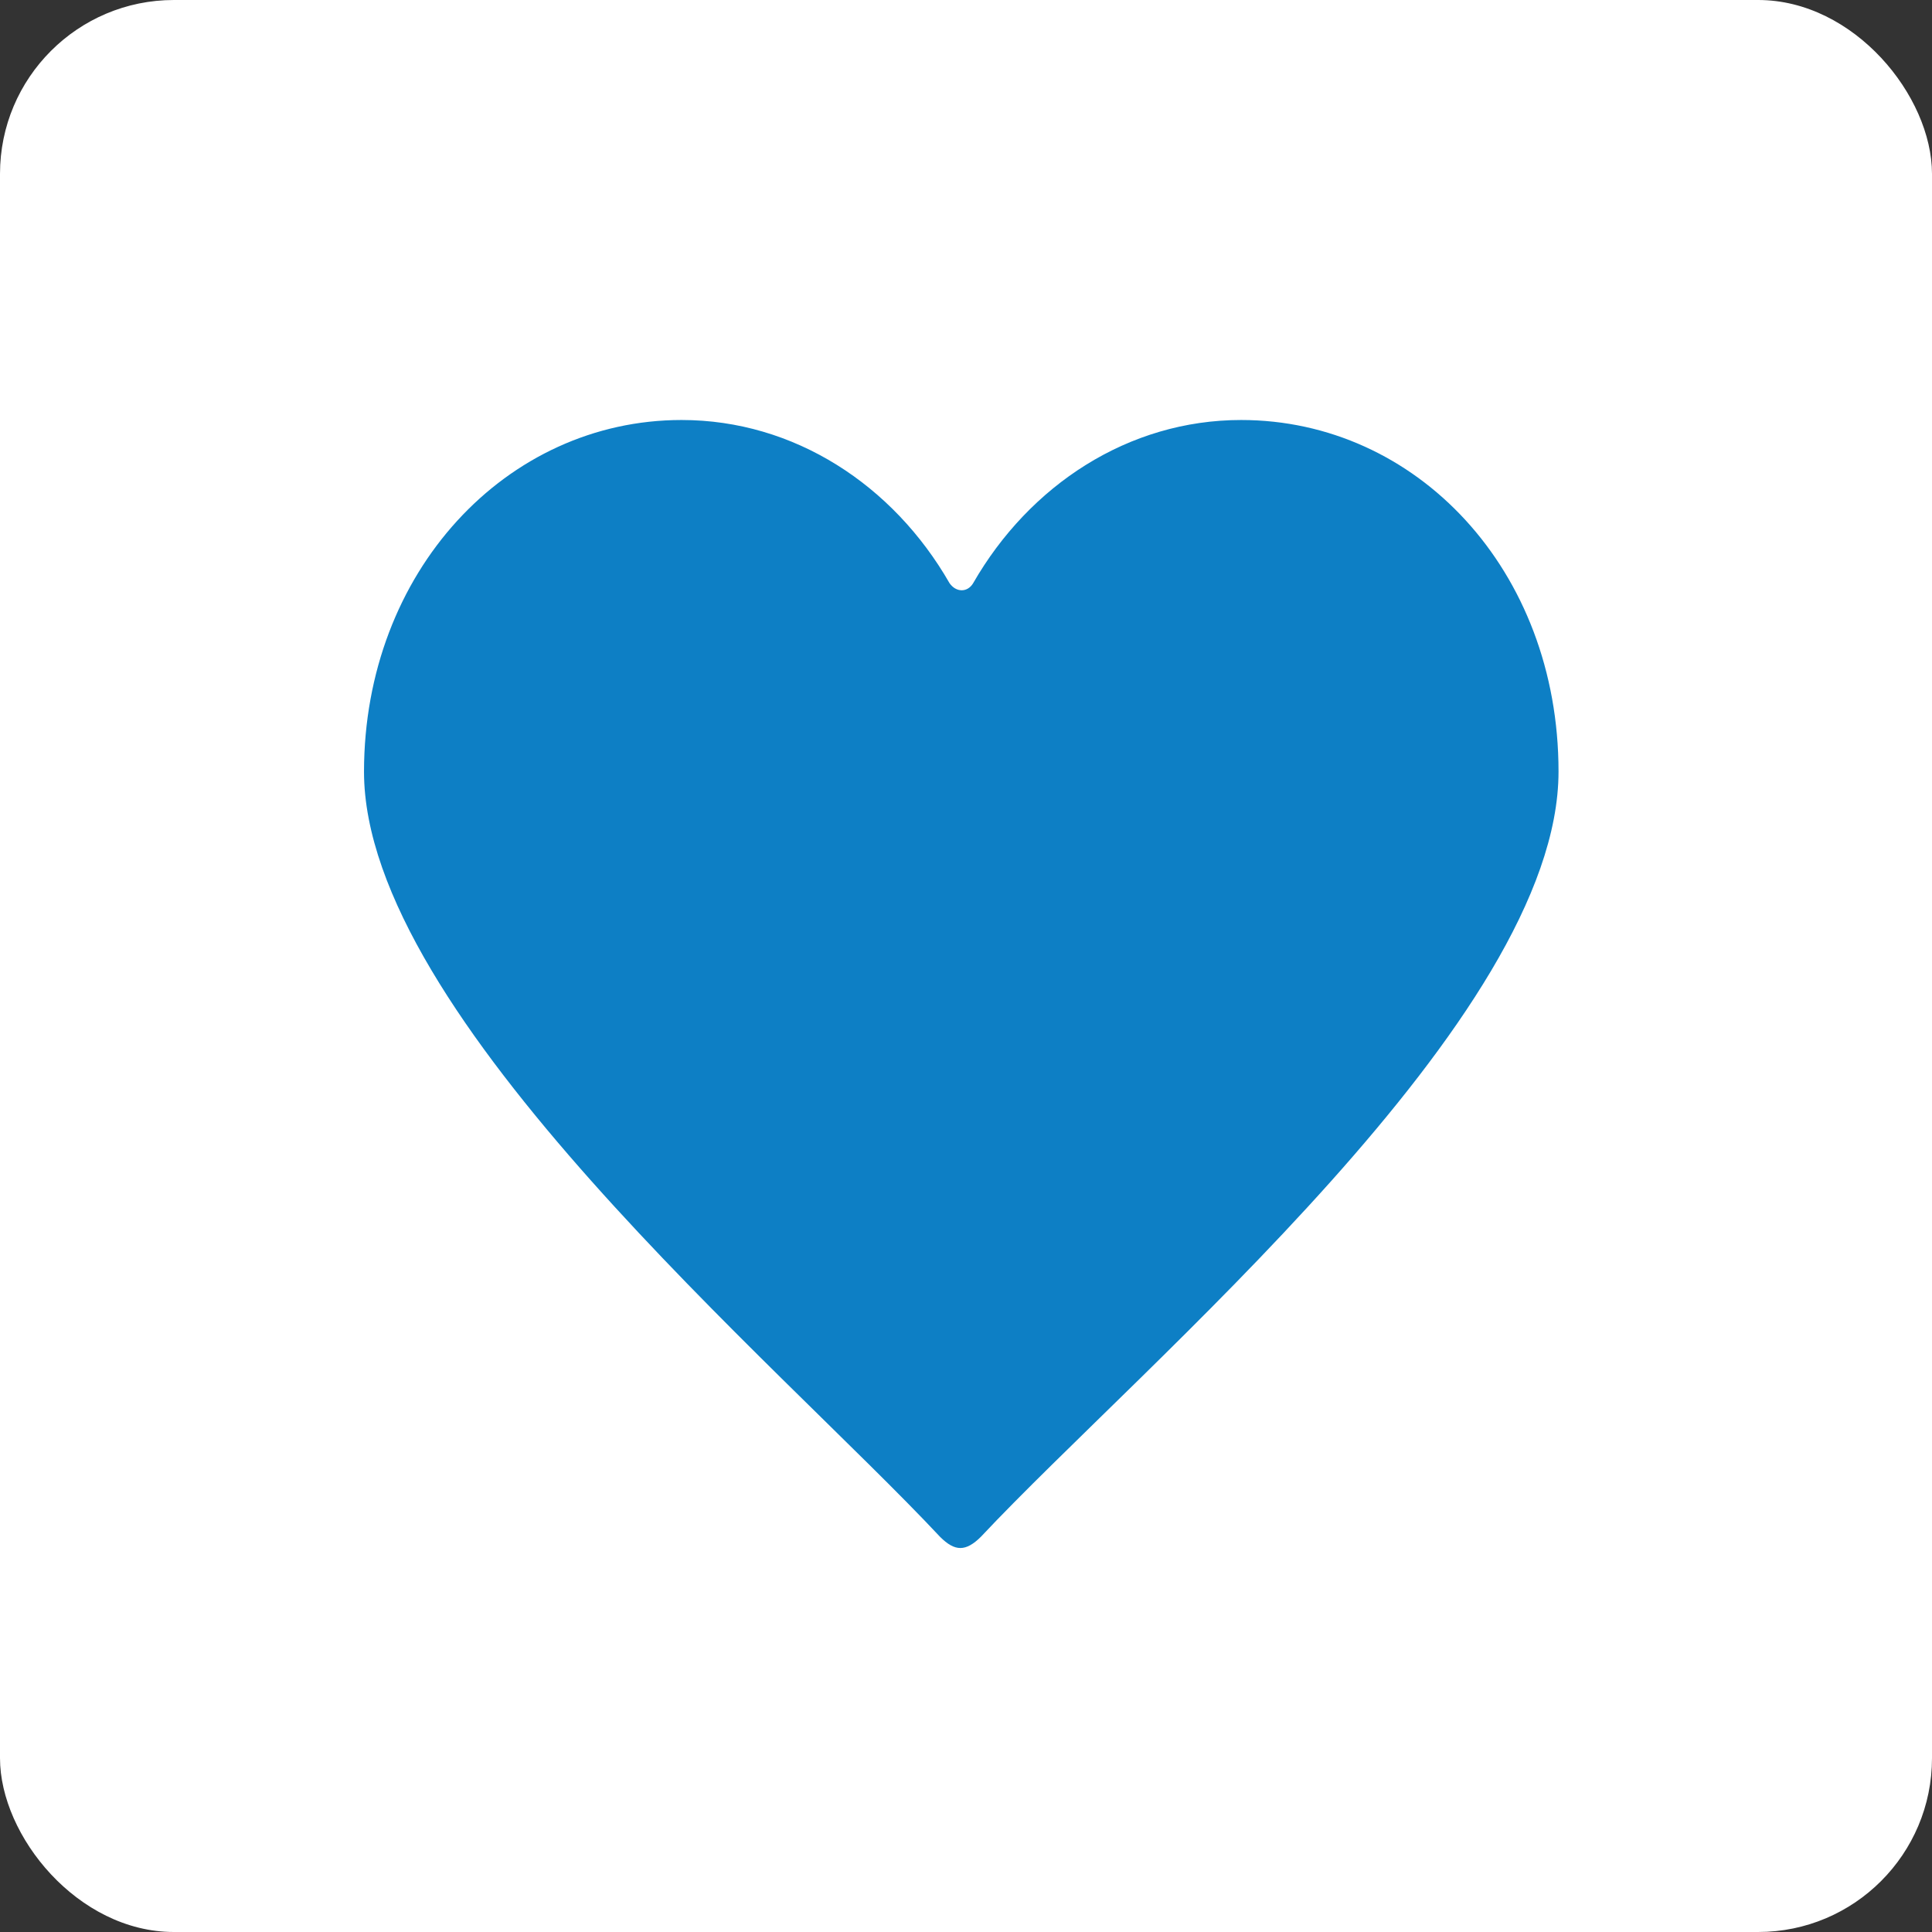
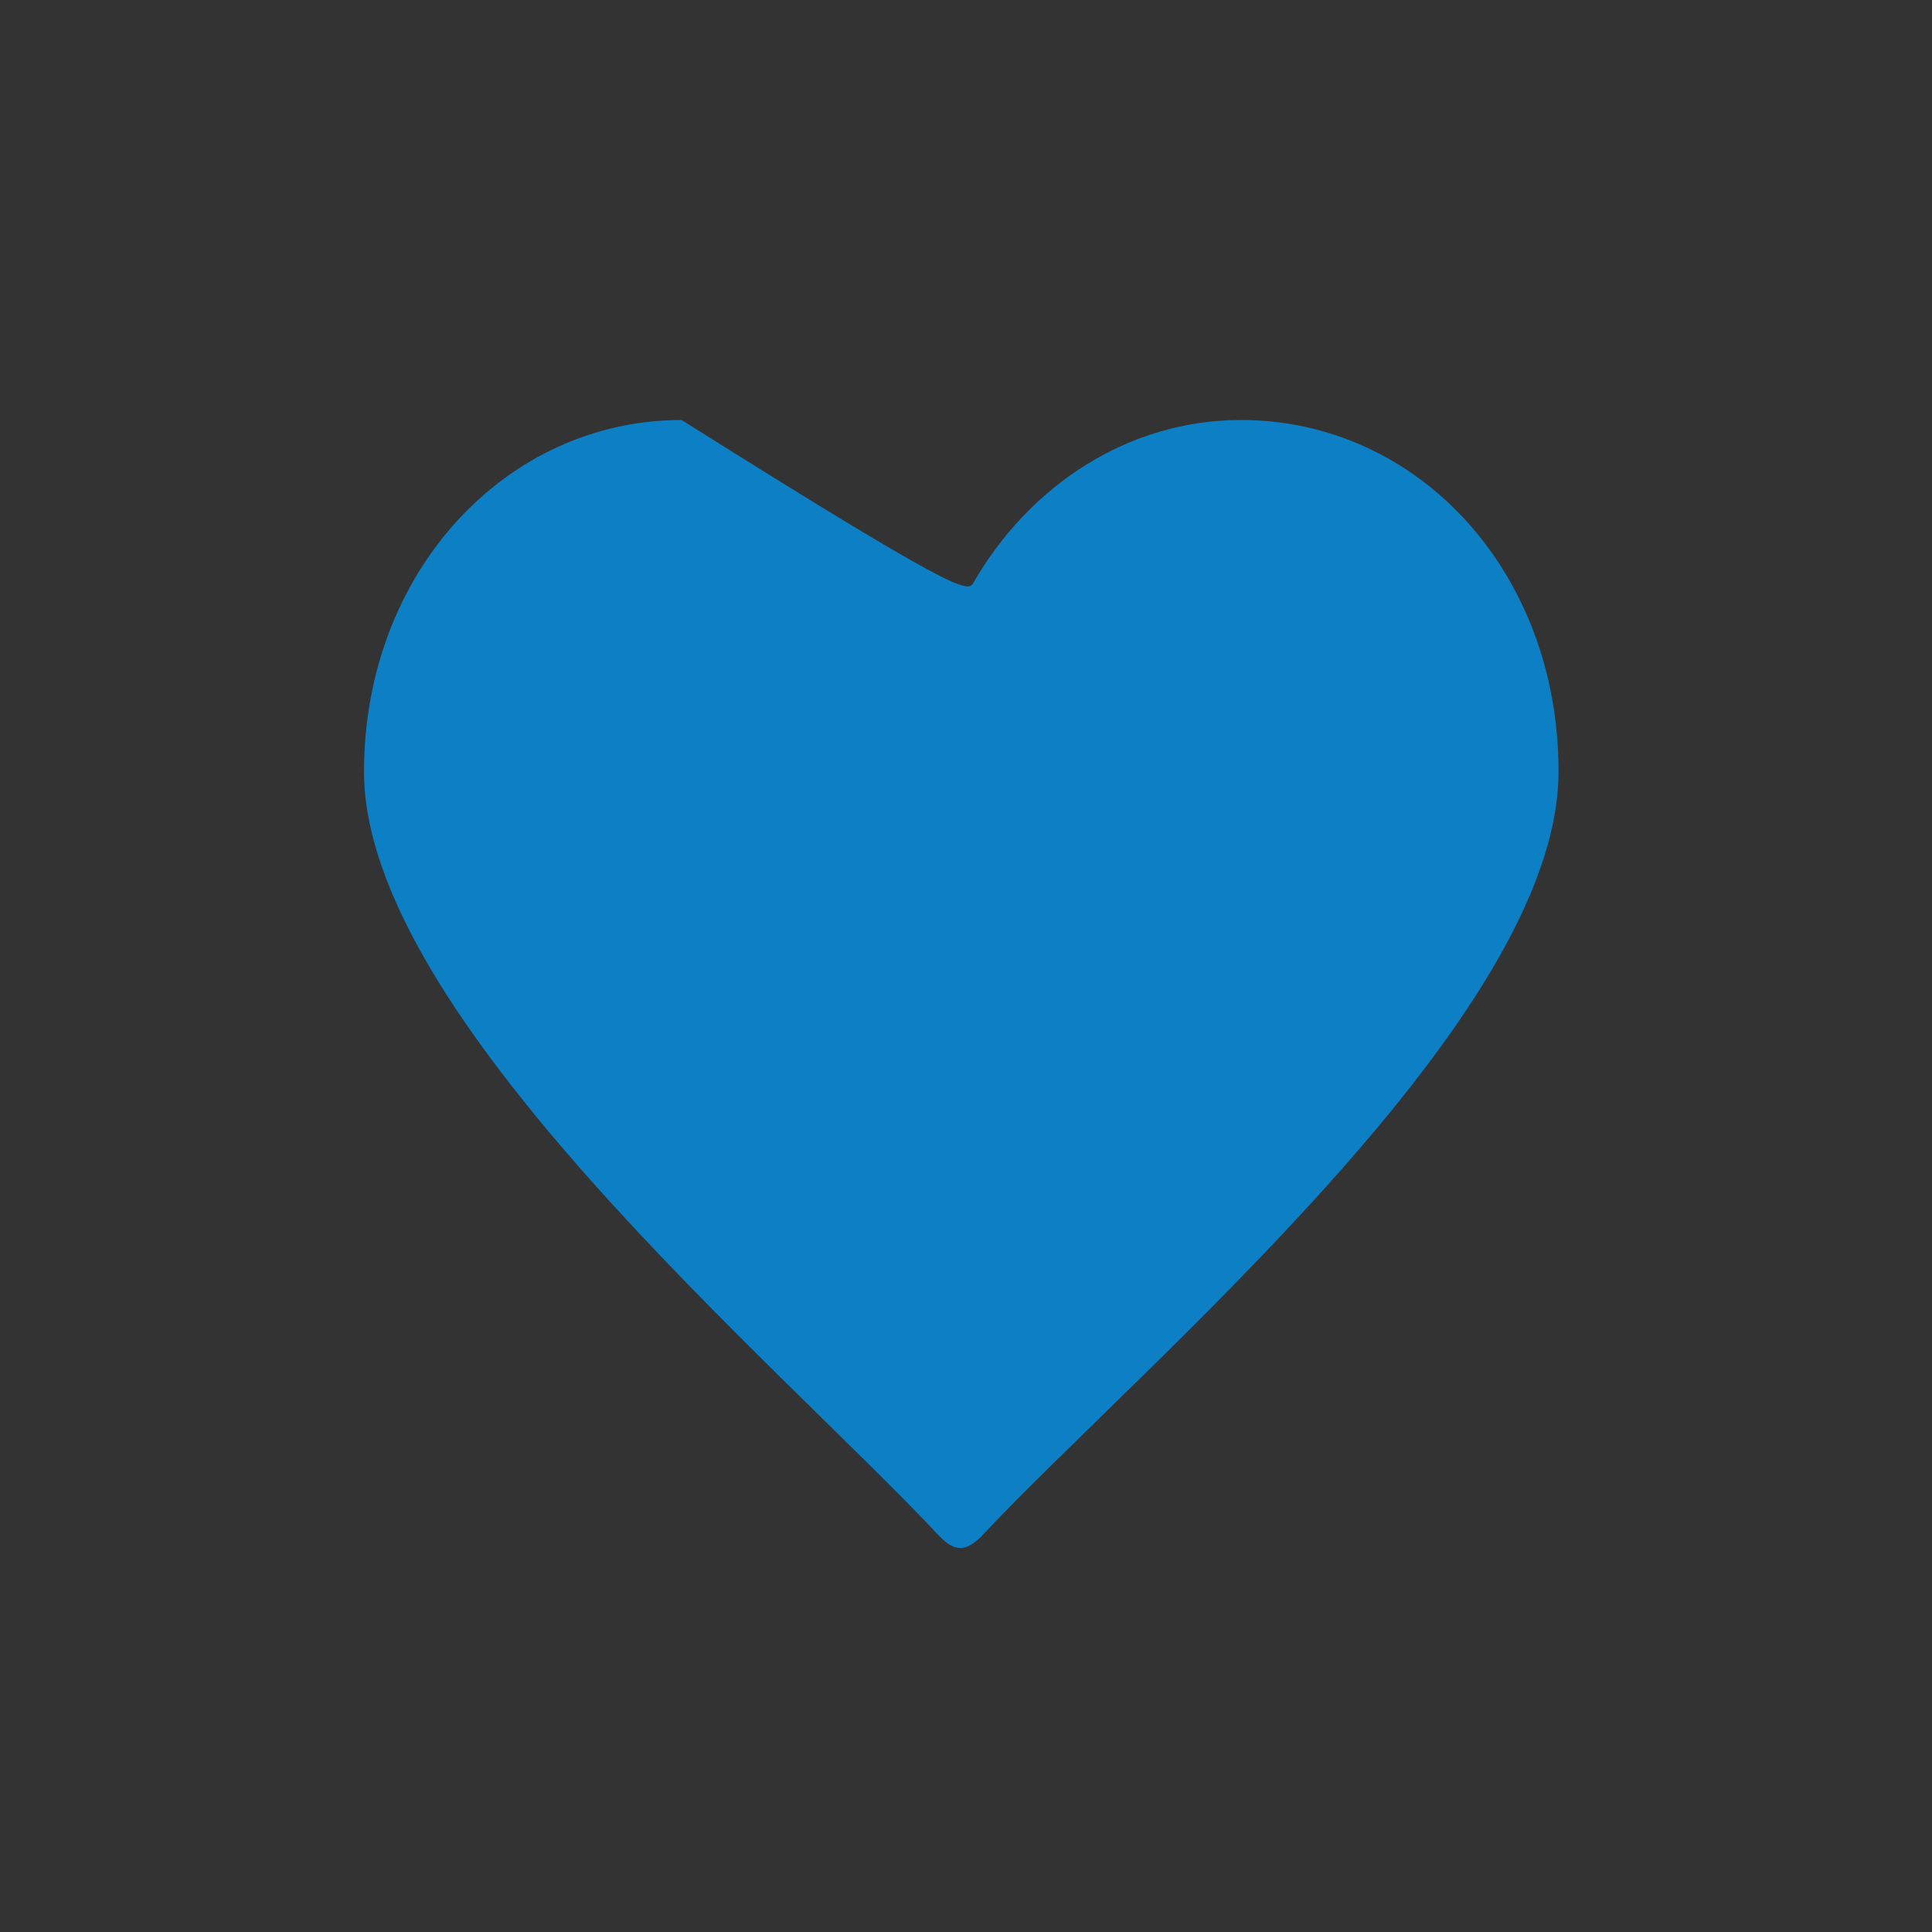
<svg xmlns="http://www.w3.org/2000/svg" width="100" height="100" viewBox="0 0 100 100" fill="none">
  <rect x="0" y="0" width="100" height="100" fill="#333333" stroke="none" />
-   <rect width="100" height="100" rx="9" fill="white" />
-   <path d="M35.278 21.739C41.114 21.739 46.237 25.11 49.149 30.187C49.495 30.678 50.082 30.67 50.369 30.187C53.285 25.11 58.408 21.739 64.24 21.739C73.313 21.739 80.669 29.501 80.669 39.935C80.669 52.694 59.197 70.563 50.77 79.545C49.985 80.32 49.428 80.315 48.66 79.549C40.279 70.589 18.841 52.584 18.841 39.939C18.849 29.598 26.205 21.739 35.278 21.739Z" fill="#0D7FC5" />
+   <path d="M35.278 21.739C49.495 30.678 50.082 30.67 50.369 30.187C53.285 25.11 58.408 21.739 64.24 21.739C73.313 21.739 80.669 29.501 80.669 39.935C80.669 52.694 59.197 70.563 50.77 79.545C49.985 80.32 49.428 80.315 48.66 79.549C40.279 70.589 18.841 52.584 18.841 39.939C18.849 29.598 26.205 21.739 35.278 21.739Z" fill="#0D7FC5" />
</svg>